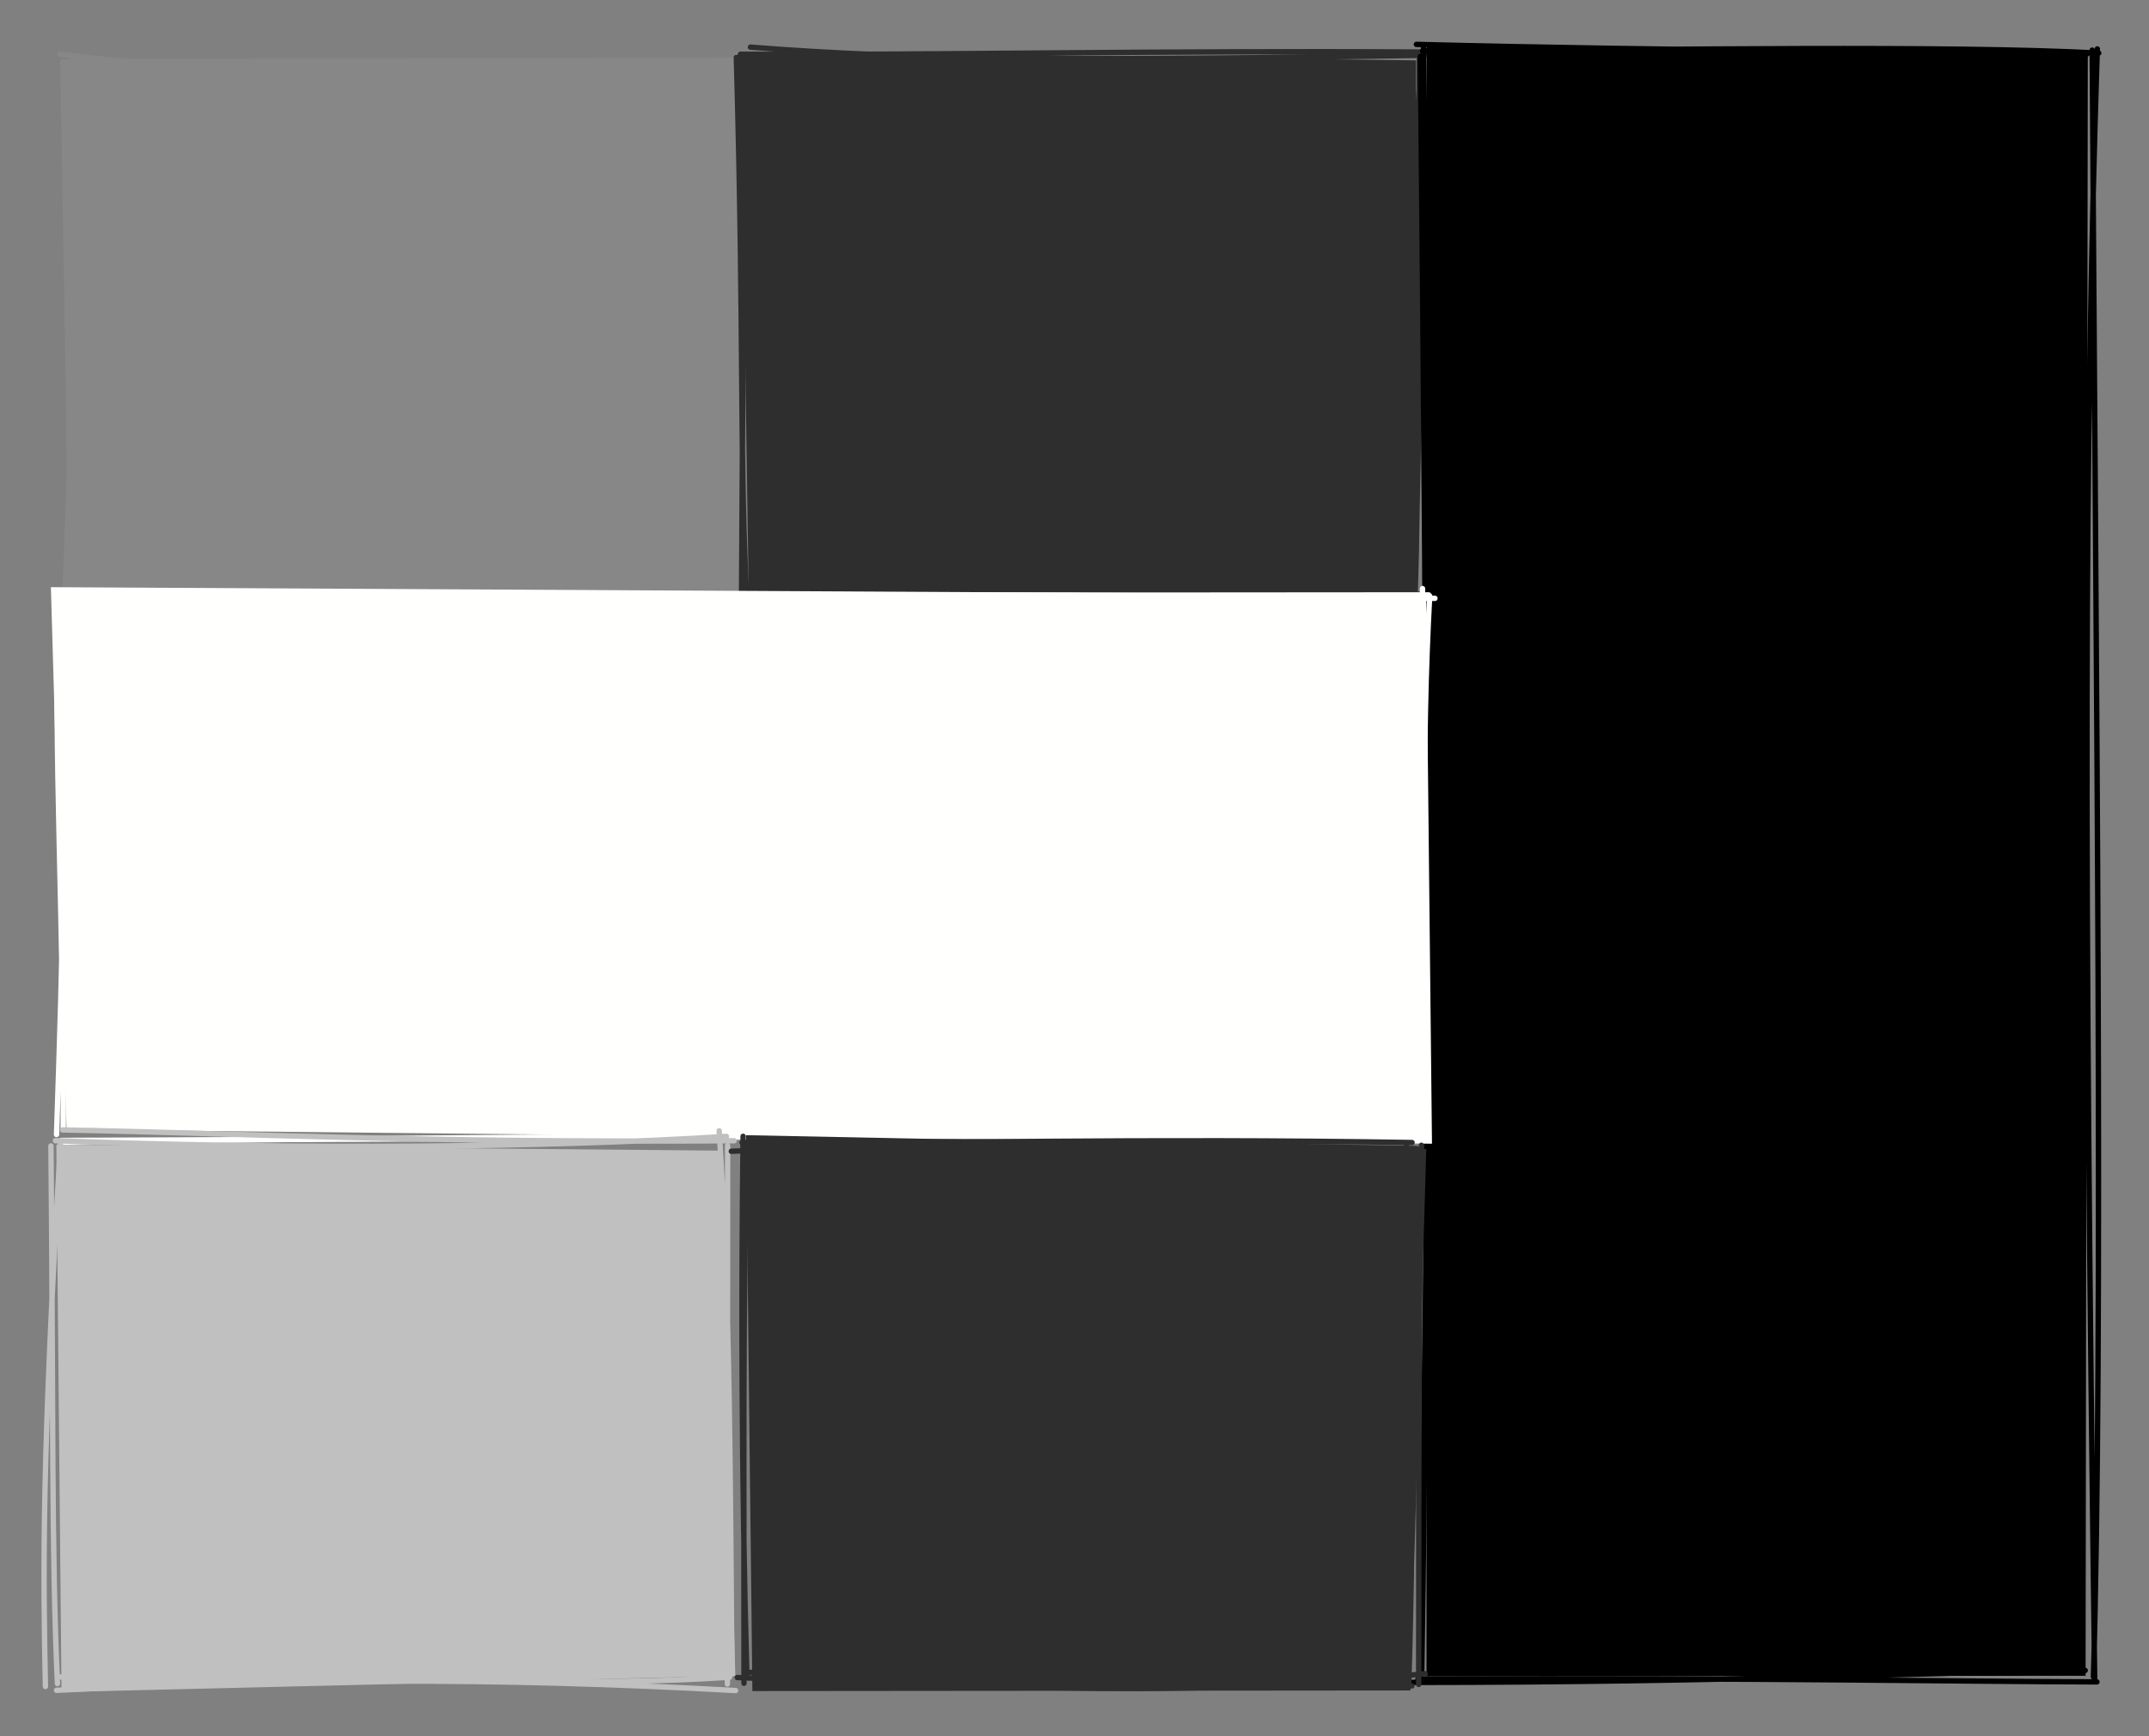
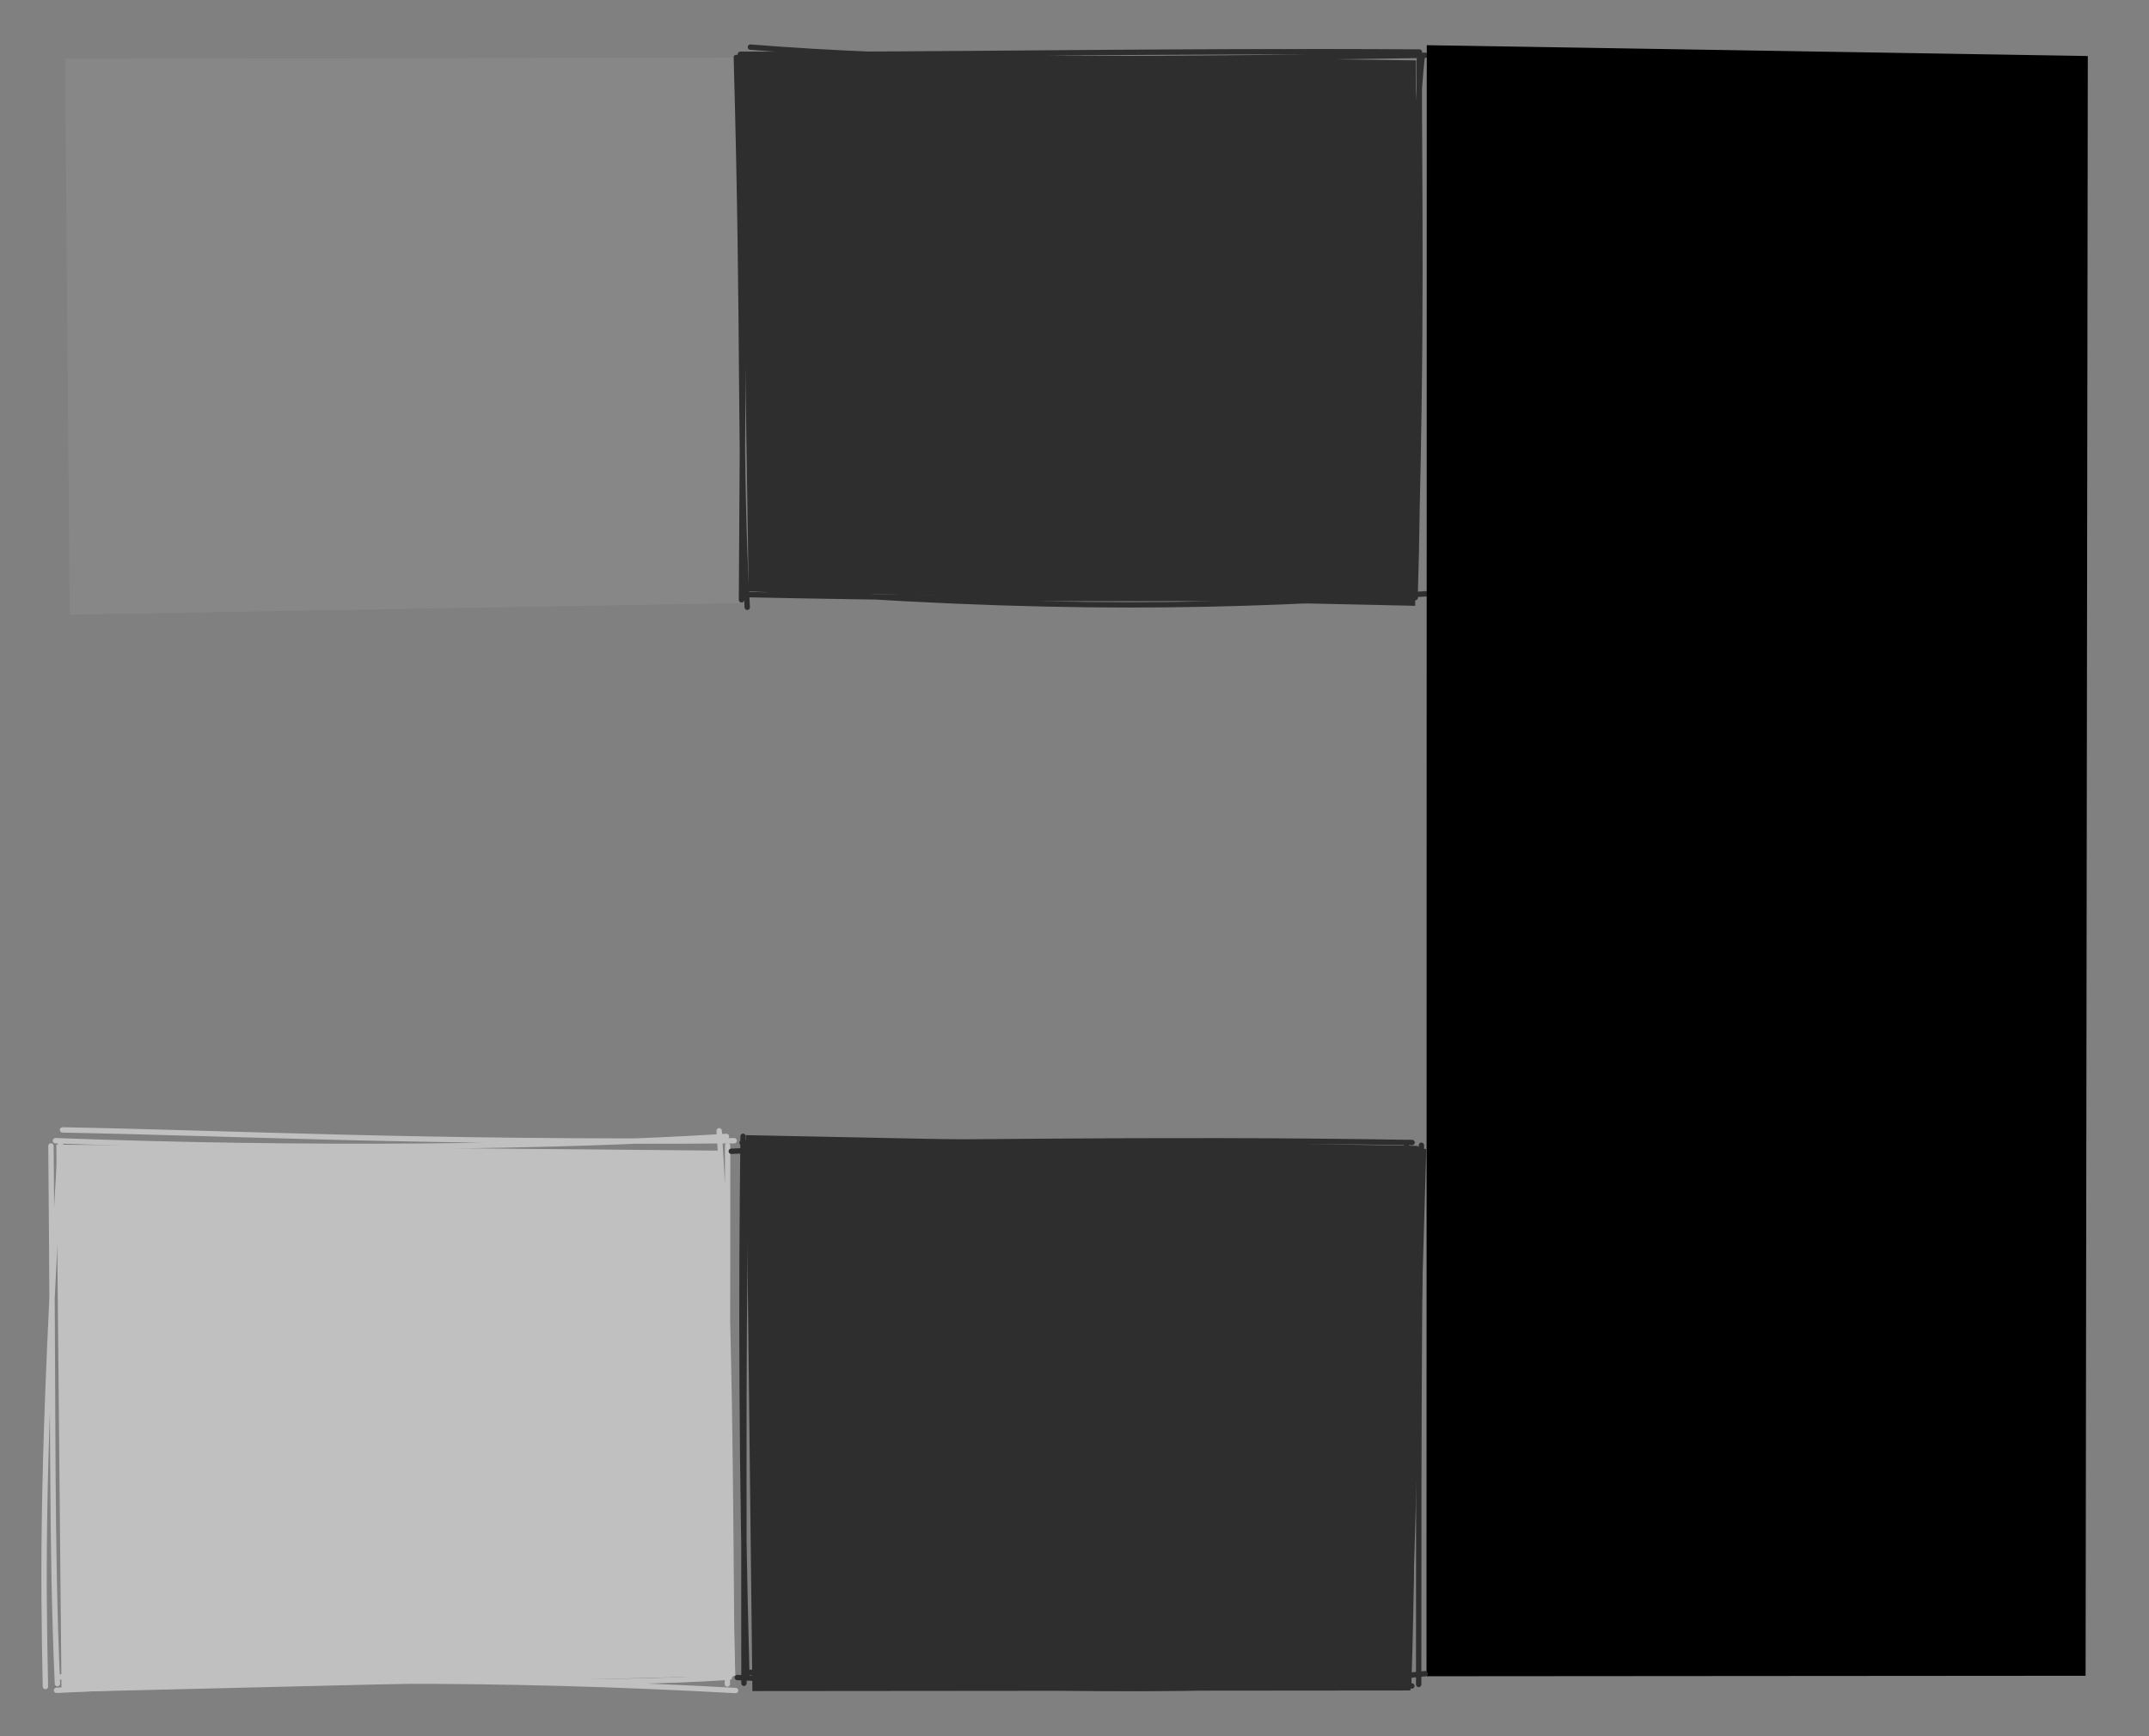
<svg xmlns="http://www.w3.org/2000/svg" version="1.1" viewBox="0 0 400.3 323.5" width="800.6" height="647">
  <rect x="0" y="0" width="400.3" height="323.5" fill="#808080" stroke="none" />
  <defs>
    <style>
      @font-face {
        font-family: "Virgil";
        src: url("https://excalidraw.com/Virgil.woff2");
      }
      @font-face {
        font-family: "Cascadia";
        src: url("https://excalidraw.com/Cascadia.woff2");
      }
    </style>
  </defs>
  <g stroke-linecap="round" transform="translate(12.7 12) rotate(0 62.8 50.4)">
    <path d="M-0.58 -1.03 L124.6 -1.27 L125.45 100.37 L0.28 102.51" stroke="none" stroke-width="0" fill="#878787" />
-     <path d="M-1.54 -1.89 C32.94 2.4, 67.63 1.35, 126.76 1.62 M0.89 -0.14 C30.15 -0.85, 61.98 -0.47, 124.76 0.41 M124.7 -1.8 C127.45 20.48, 123.61 39.85, 125.9 100.01 M124.82 0.89 C125.55 34.45, 125.01 67.99, 124.64 100.61 M126.15 99.62 C80.62 103.03, 38.62 99.53, -1.5 99.14 M126.1 100.88 C92.57 100.41, 58.2 100.47, 0.94 101.03 M-0.79 102.69 C0.16 79.12, 1.38 58.89, -0.23 1.09 M0.08 100.78 C0.58 76.94, -0.15 51.6, -0.98 -0.48" stroke="#878787" stroke-width="1" fill="none" />
  </g>
  <g stroke-linecap="round" transform="translate(138.5 10.6) rotate(0 62.8 50.4)">
    <path d="M-0.55 -0.97 L125.27 0.65 L125.11 102.27 L0.96 99.6" stroke="none" stroke-width="0" fill="#2e2e2e" />
    <path d="M1.28 -1.82 C32.31 0.65, 66.3 0.71, 126.95 -0.3 M-0.6 -0.48 C37.93 -0.33, 77.05 -1.21, 125.9 -0.91 M126.37 0.28 C123.58 27.75, 126.54 56.85, 125.09 100.58 M125.88 0.5 C125.79 23.44, 126.57 48.67, 125.01 100.8 M127.05 100.04 C91.65 102.42, 57.77 103.5, 0.43 98.94 M125.13 100.73 C92.91 100.7, 59.49 101.43, 0.91 100.19 M0.69 102.55 C-0.83 75.54, 0.17 53.67, -1.34 0.1 M-0.38 101.16 C-0.23 65.9, 0.35 29.54, -0.69 -0.11" stroke="#2e2e2e" stroke-width="1" fill="none" />
  </g>
  <g stroke-linecap="round" transform="translate(264.7 10) rotate(0 62.8 151.2)">
    <path d="M1.07 -1.58 L124.2 0.44 L123.79 302.22 L1.02 302.31" stroke="none" stroke-width="0" fill="#000001" />
-     <path d="M-0.86 -1.73 C48.33 -0.48, 99.62 -0.39, 124.04 0.07 M0.28 -0.52 C49.07 -0.73, 97.65 -1.58, 126.24 -0.11 M125.97 -0.89 C123.57 74.35, 123.44 147.23, 125.48 302.75 M125.02 -0.66 C125.79 119.85, 127.1 238.53, 125.25 302.41 M123.72 301.22 C90.87 301.62, 60.2 303.41, -1.9 303.46 M125.9 303.36 C96.62 303.28, 67.35 302.59, -0.57 302.83 M-0.17 301.62 C1.2 214.95, 2.38 127.01, 0.46 -1.08 M0.13 301.89 C1.45 218.37, 1.23 133.67, -0.12 0.5" stroke="#000001" stroke-width="1" fill="none" />
  </g>
  <g stroke-linecap="round" transform="translate(11.4 110.9) rotate(0 127.2 50.4)">
-     <path d="M-1.92 -1.5 L254.24 -0.12 L255.34 102.19 L1 99.55" stroke="none" stroke-width="0" fill="#fffffe" />
-     <path d="M-0.5 1.12 C92.44 1.34, 184.46 0.95, 255.89 0.58 M0.08 -0.51 C53.82 -0.5, 108.28 0.14, 254.73 -0.06 M253.58 -1.24 C253.21 34.7, 253.72 66.33, 254.33 99.62 M254.91 0.13 C253.39 27.86, 253.91 56.03, 254.72 100.98 M254.06 101.09 C195.95 100.7, 133.86 100.17, 0.41 101.89 M253.84 101.18 C194.05 100.13, 133.98 101.11, 0.04 101.58 M0.38 99.23 C0.61 64.29, -1.53 26.5, -0.48 0.66 M-0.87 100.47 C0.27 66.87, 1.28 34.24, -0.48 0.15" stroke="#fffffe" stroke-width="1" fill="none" />
-   </g>
+     </g>
  <g stroke-linecap="round" transform="translate(10 212.5) rotate(0 62.8 50.4)">
    <path d="M0.49 0.77 L124.4 1.88 L126.97 99.72 L1.46 102.75" stroke="none" stroke-width="0" fill="#c0c0c0" />
    <path d="M1.65 -1.98 C34.86 -1.36, 67.51 0.45, 126.75 0.04 M0.32 0.03 C46 1.75, 92.45 1.29, 125.31 -0.77 M123.96 -1.82 C126.07 30.76, 126.01 64.87, 126.34 99.39 M125.54 0.97 C125.55 33.5, 125.4 66.93, 125.49 101.26 M127.02 102.47 C82 99.97, 43.48 100.31, 0.53 102.43 M125.89 99.99 C100.58 101.68, 74.03 100.44, 0.68 99.94 M-1.54 101.72 C-1.97 80.46, -2.27 59.75, 1.29 0.22 M0.7 101.18 C-0.44 75.87, -0.04 50.32, -0.51 1" stroke="#c0c0c0" stroke-width="1" fill="none" />
  </g>
  <g stroke-linecap="round" transform="translate(138.2 212.7) rotate(0 62.8 50.4)">
    <path d="M0.77 -1.2 L127.48 1.37 L124.52 102.26 L1.95 102.37" stroke="none" stroke-width="0" fill="#2e2e2e" />
    <path d="M-1.98 1.8 C31.36 0.35, 65.68 0.11, 125.64 1.29 M0.03 0.19 C37.1 0.43, 73.23 -0.69, 124.83 0.17 M123.78 0.64 C123.56 29.11, 125.7 57.81, 124.19 101.47 M126.57 0.68 C126.21 23.52, 126.04 45.9, 126.06 101.14 M127.27 99.13 C86.18 103.43, 48.3 102.22, 1.63 98.88 M124.79 101.42 C85.48 100.87, 43.72 101.84, -0.86 99.85 M0.92 99.53 C-0.12 61.97, -0.14 27.56, 0.22 -0.99 M0.38 100.92 C0.42 65.46, 0.11 28.57, 1 0.24" stroke="#2e2e2e" stroke-width="1" fill="none" />
  </g>
</svg>